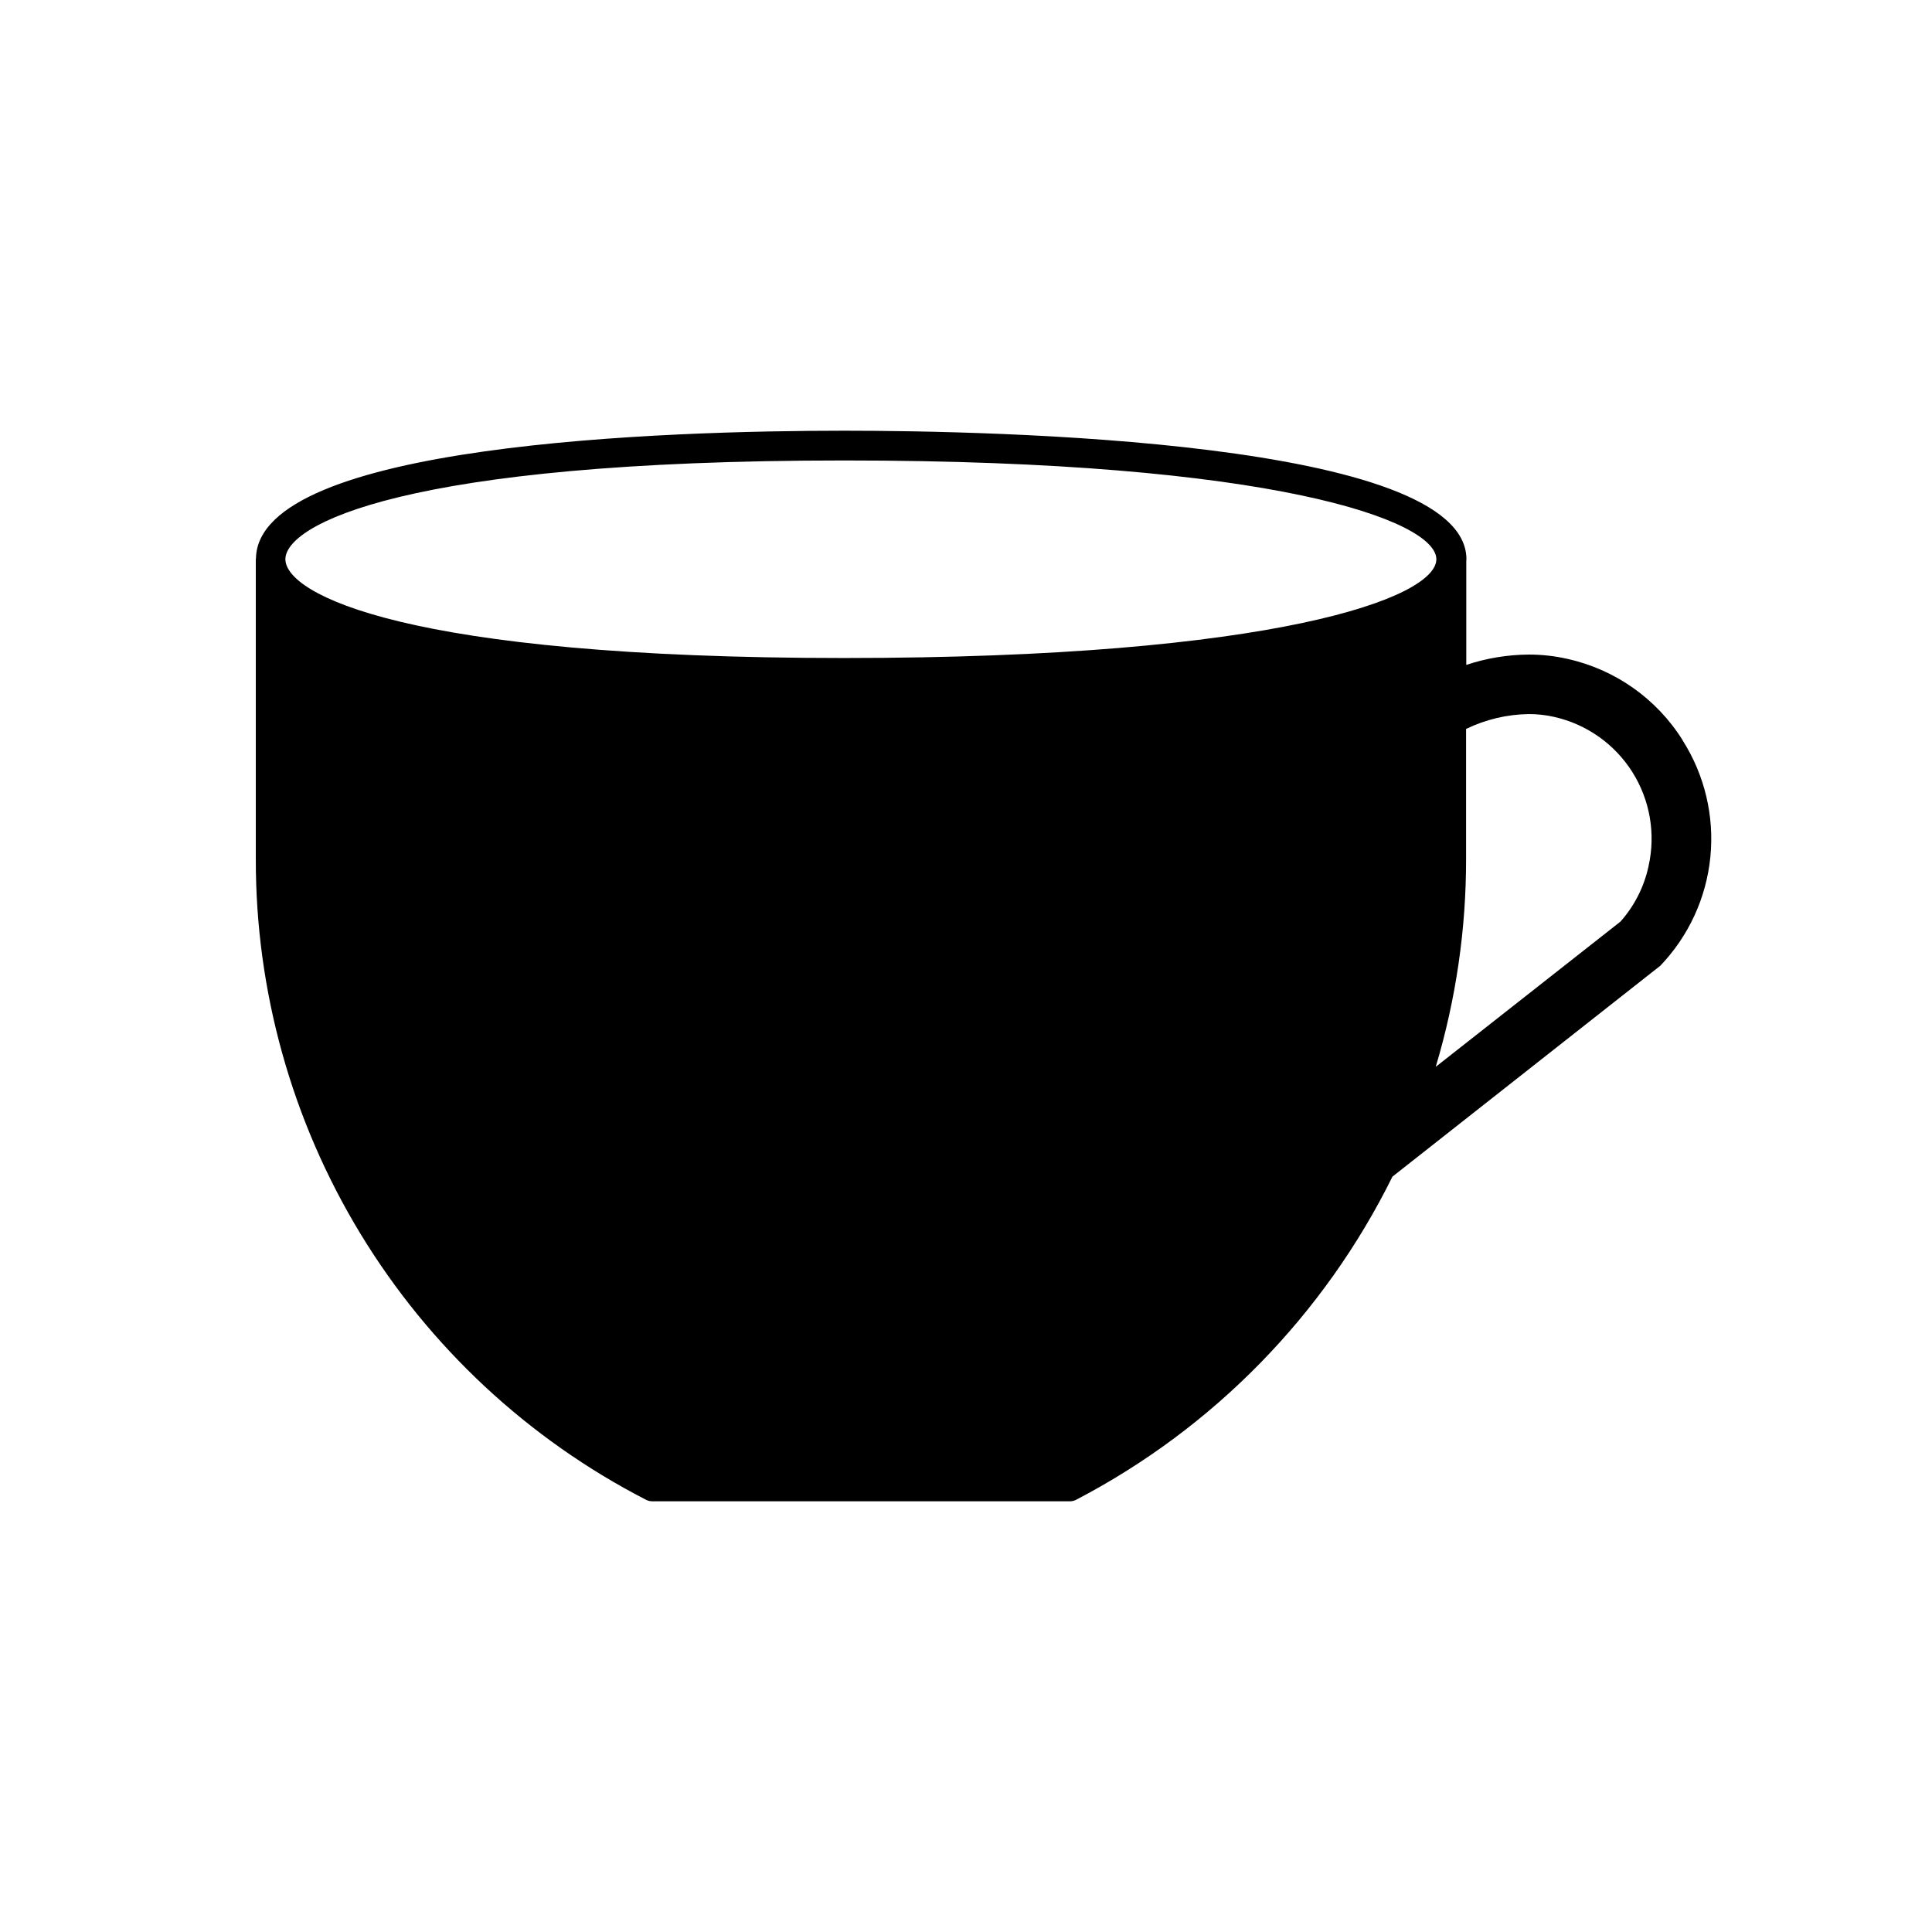
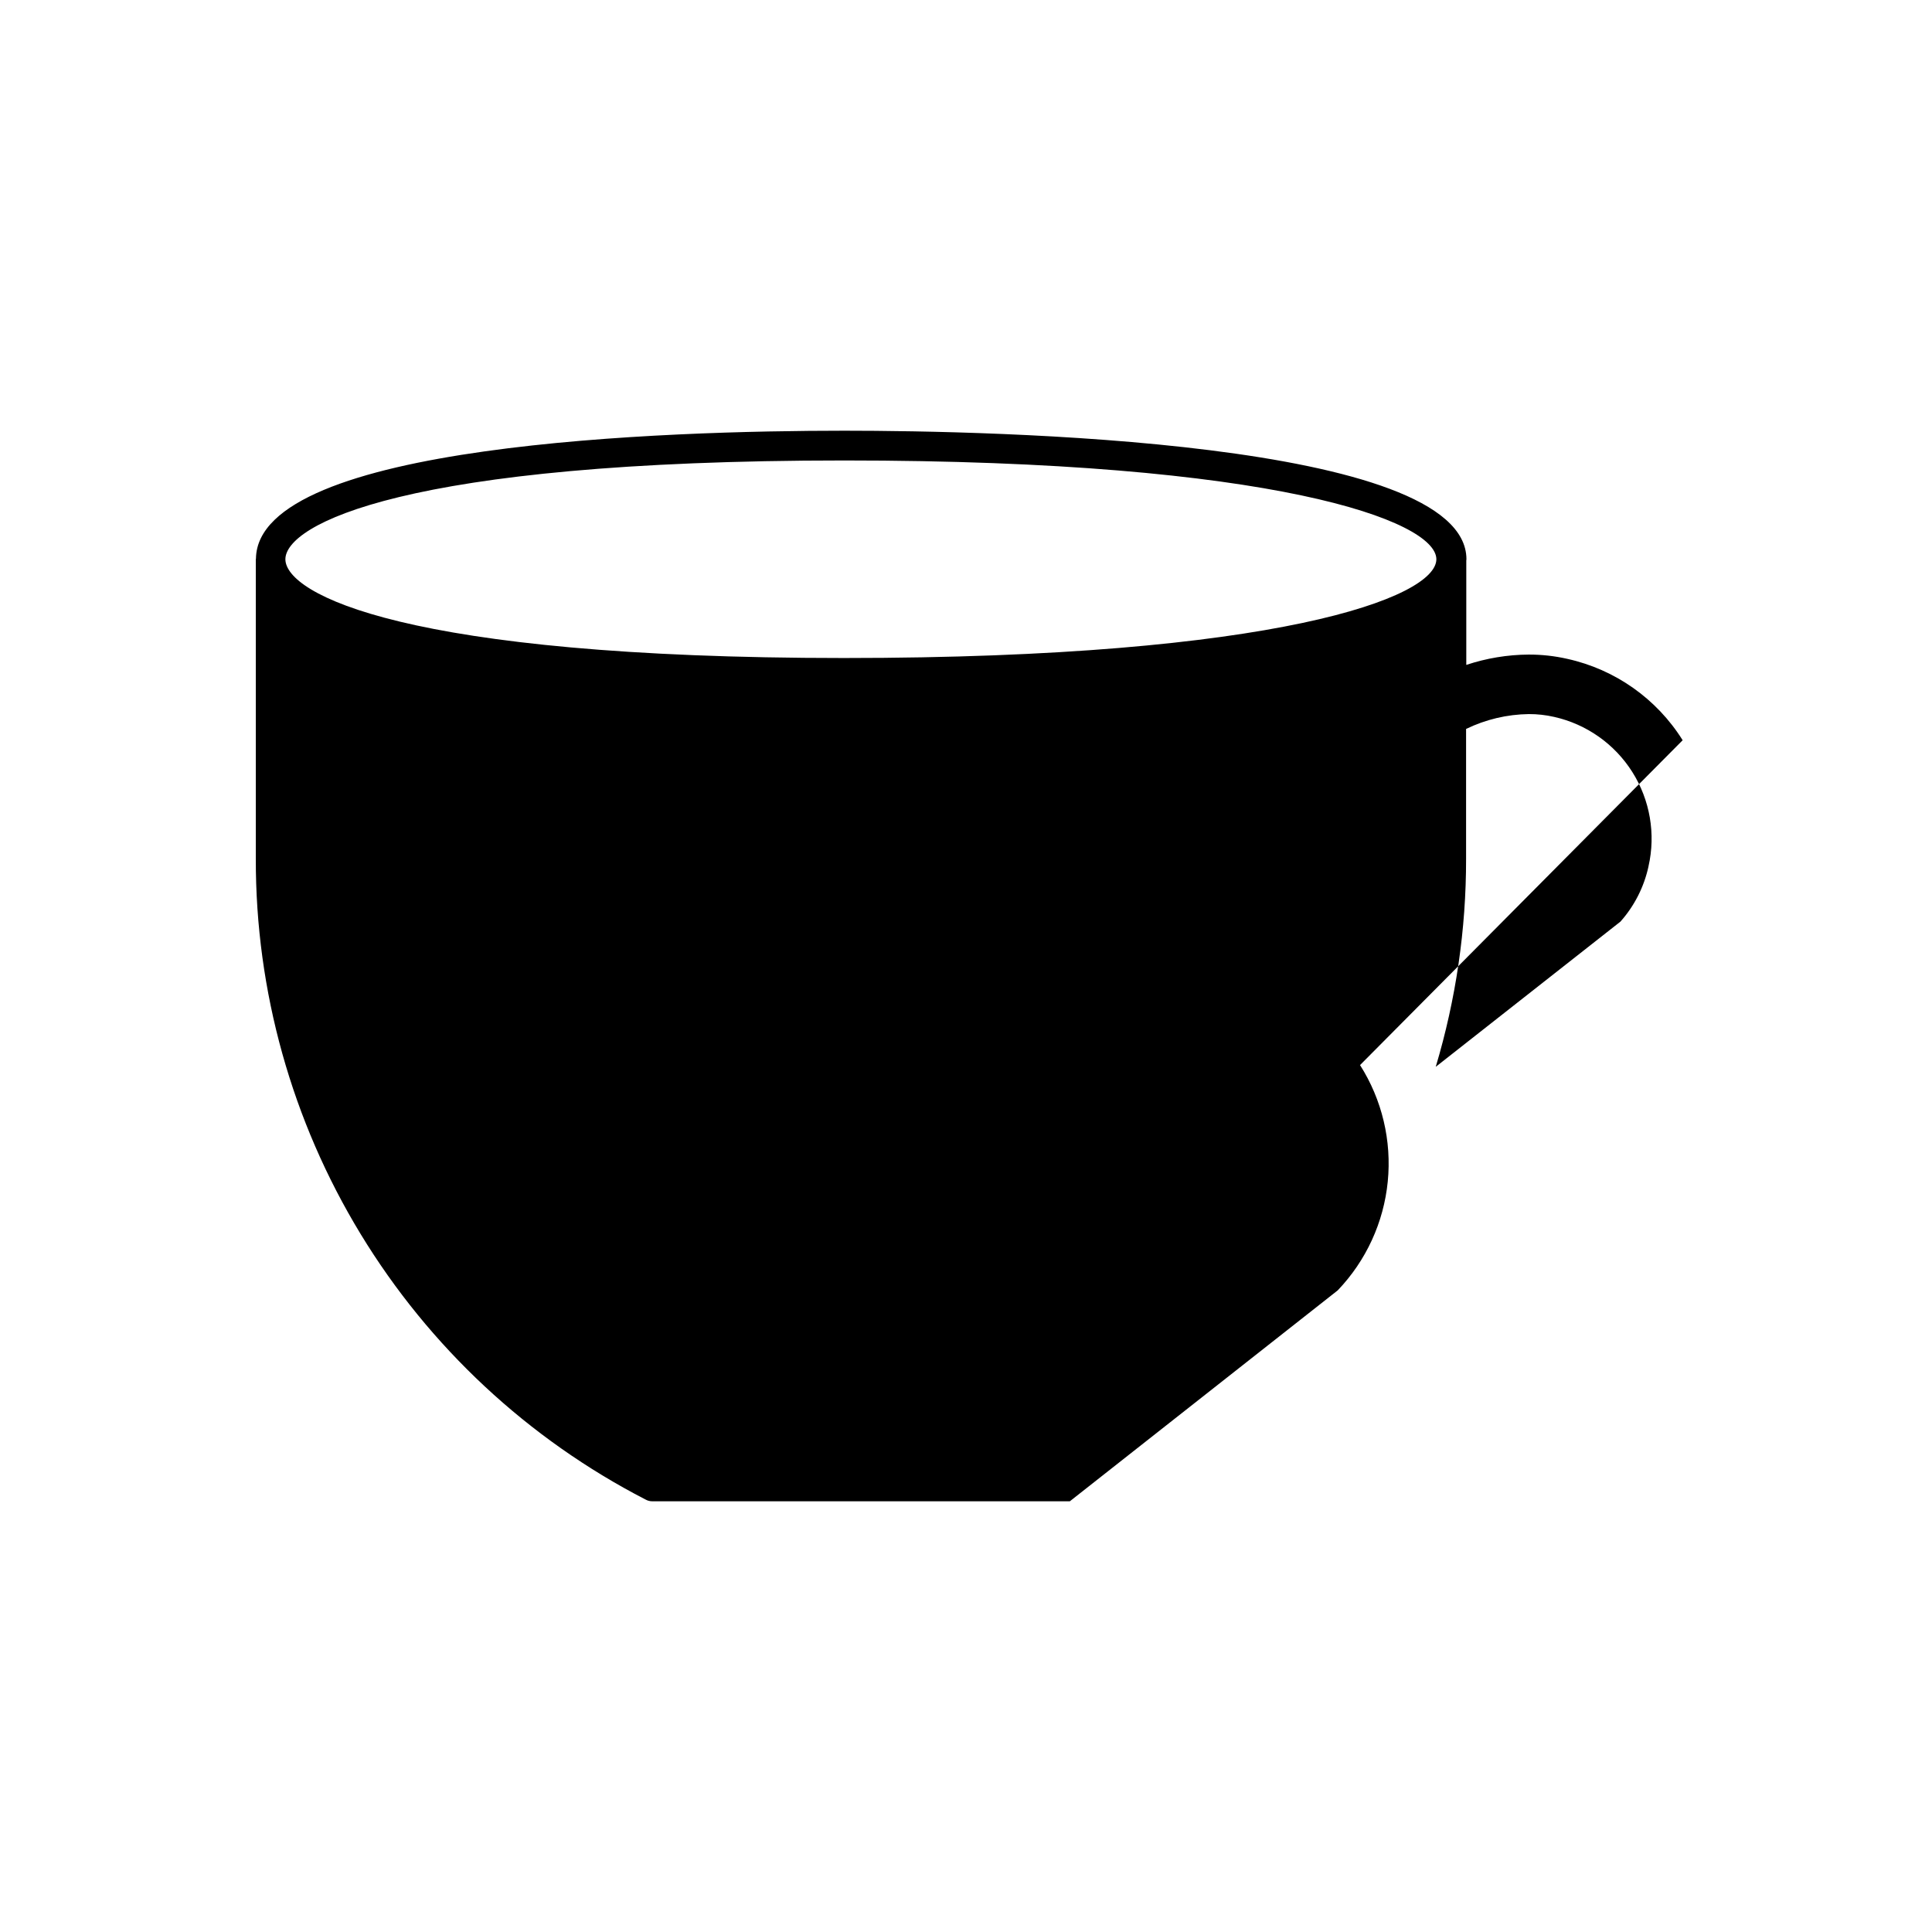
<svg xmlns="http://www.w3.org/2000/svg" fill="#000000" width="800px" height="800px" version="1.1" viewBox="144 144 512 512">
-   <path d="m589.92 340.17c-6.883-11.004-17.902-18.773-30.574-21.57-3.356-0.762-6.789-1.141-10.234-1.133-5.617 0.039-11.199 0.965-16.531 2.738v-27.66c0.023-0.109 0.035-0.223 0.039-0.332 0-31.613-126.16-34.07-164.82-34.07-46.809 0-155.53 3.312-155.97 33.891-0.016 0.051-0.027 0.109-0.039 0.164v79.414c-0.059 35.059 9.547 69.453 27.77 99.406 18.219 29.953 44.344 54.301 75.504 70.367 0.555 0.312 1.184 0.477 1.82 0.473h110.63c0.633 0.004 1.258-0.16 1.809-0.473 36.254-18.945 65.555-48.906 83.688-85.566l70.988-55.891 0.004-0.004c7.519-7.856 12.191-18.008 13.262-28.832 1.074-10.824-1.512-21.695-7.344-30.875zm-222.2-21.789c-116.8 0-147.92-17.02-148.09-26.113v-0.055c0-9.055 30.953-26.184 148.11-26.184 114.03 0 156.69 15.973 156.91 26.105v0.062c0.016 10.188-42.57 26.184-156.93 26.184zm213.15 55.23c-1.18 5.43-3.734 10.461-7.426 14.617l-48.965 38.496 0.004-0.004c5.356-17.875 8.062-36.441 8.043-55.102v-34.441c5.184-2.516 10.859-3.859 16.617-3.938 2.254-0.008 4.504 0.242 6.699 0.742 8.578 1.918 16.039 7.172 20.734 14.602 4.695 7.43 6.242 16.422 4.293 24.992z" />
+   <path d="m589.92 340.17c-6.883-11.004-17.902-18.773-30.574-21.57-3.356-0.762-6.789-1.141-10.234-1.133-5.617 0.039-11.199 0.965-16.531 2.738v-27.66c0.023-0.109 0.035-0.223 0.039-0.332 0-31.613-126.16-34.07-164.82-34.07-46.809 0-155.53 3.312-155.97 33.891-0.016 0.051-0.027 0.109-0.039 0.164v79.414c-0.059 35.059 9.547 69.453 27.77 99.406 18.219 29.953 44.344 54.301 75.504 70.367 0.555 0.312 1.184 0.477 1.82 0.473h110.63l70.988-55.891 0.004-0.004c7.519-7.856 12.191-18.008 13.262-28.832 1.074-10.824-1.512-21.695-7.344-30.875zm-222.2-21.789c-116.8 0-147.92-17.02-148.09-26.113v-0.055c0-9.055 30.953-26.184 148.11-26.184 114.03 0 156.69 15.973 156.91 26.105v0.062c0.016 10.188-42.57 26.184-156.93 26.184zm213.15 55.23c-1.18 5.43-3.734 10.461-7.426 14.617l-48.965 38.496 0.004-0.004c5.356-17.875 8.062-36.441 8.043-55.102v-34.441c5.184-2.516 10.859-3.859 16.617-3.938 2.254-0.008 4.504 0.242 6.699 0.742 8.578 1.918 16.039 7.172 20.734 14.602 4.695 7.43 6.242 16.422 4.293 24.992z" />
</svg>